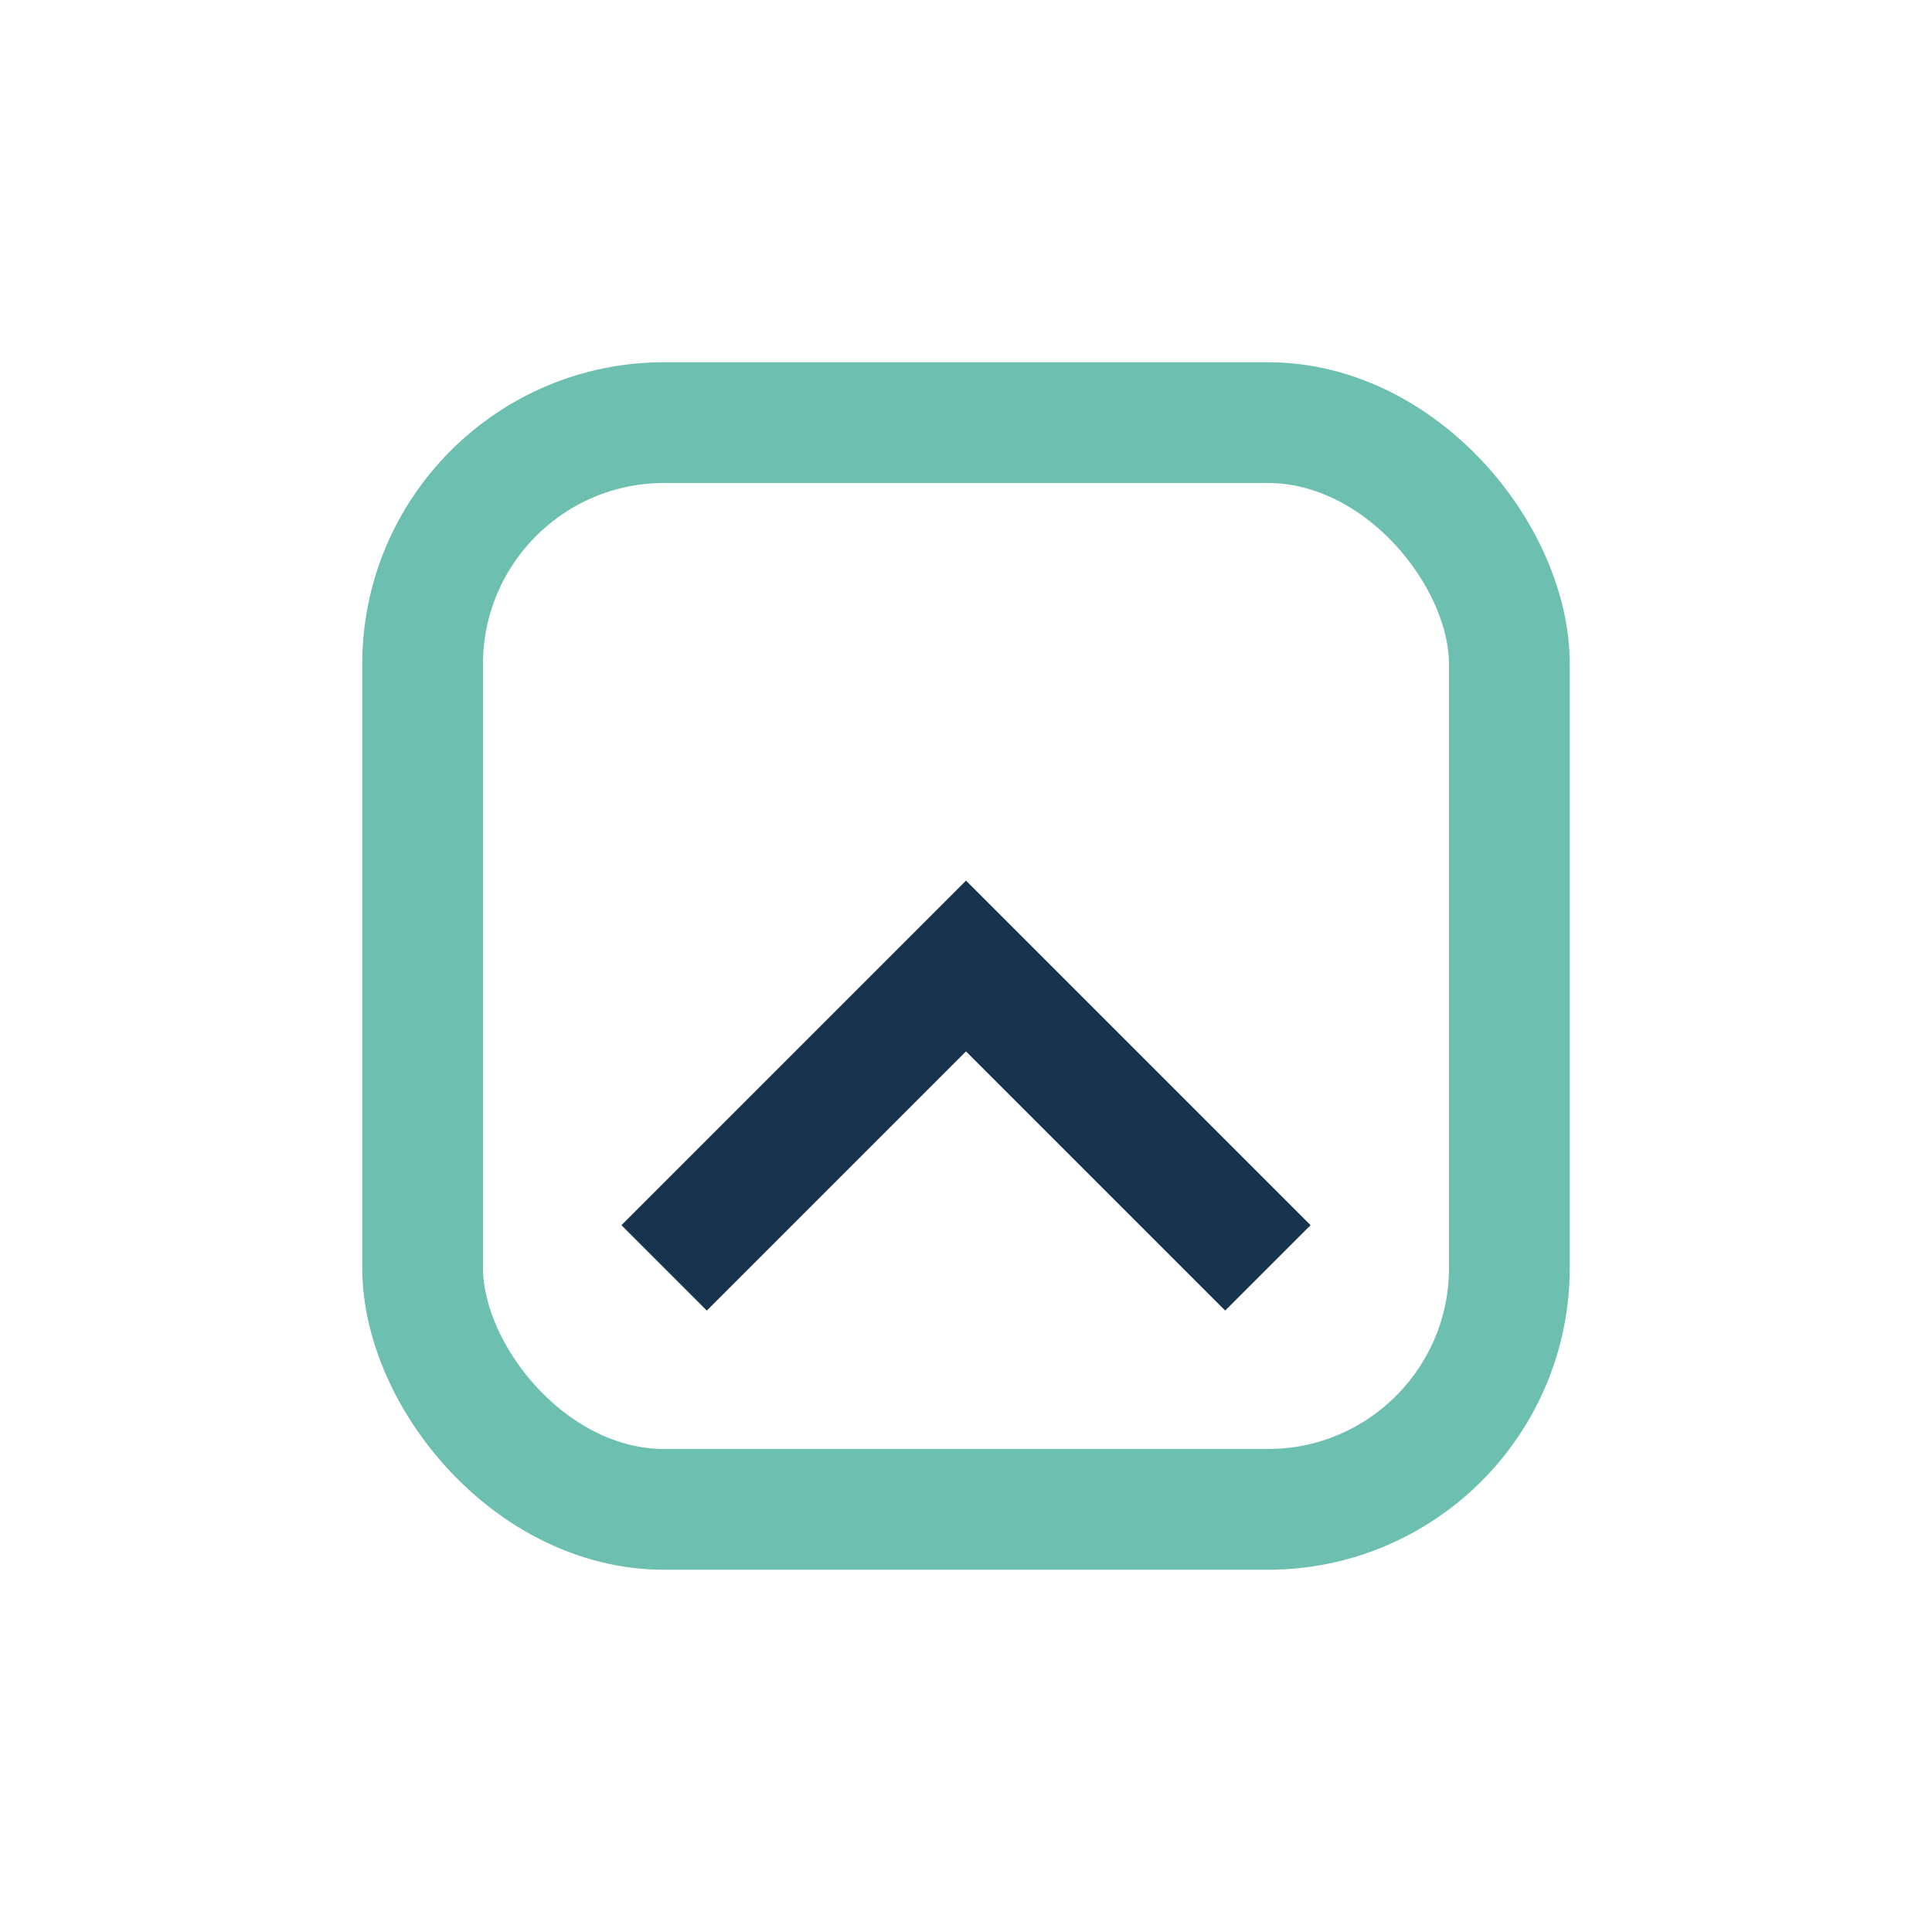
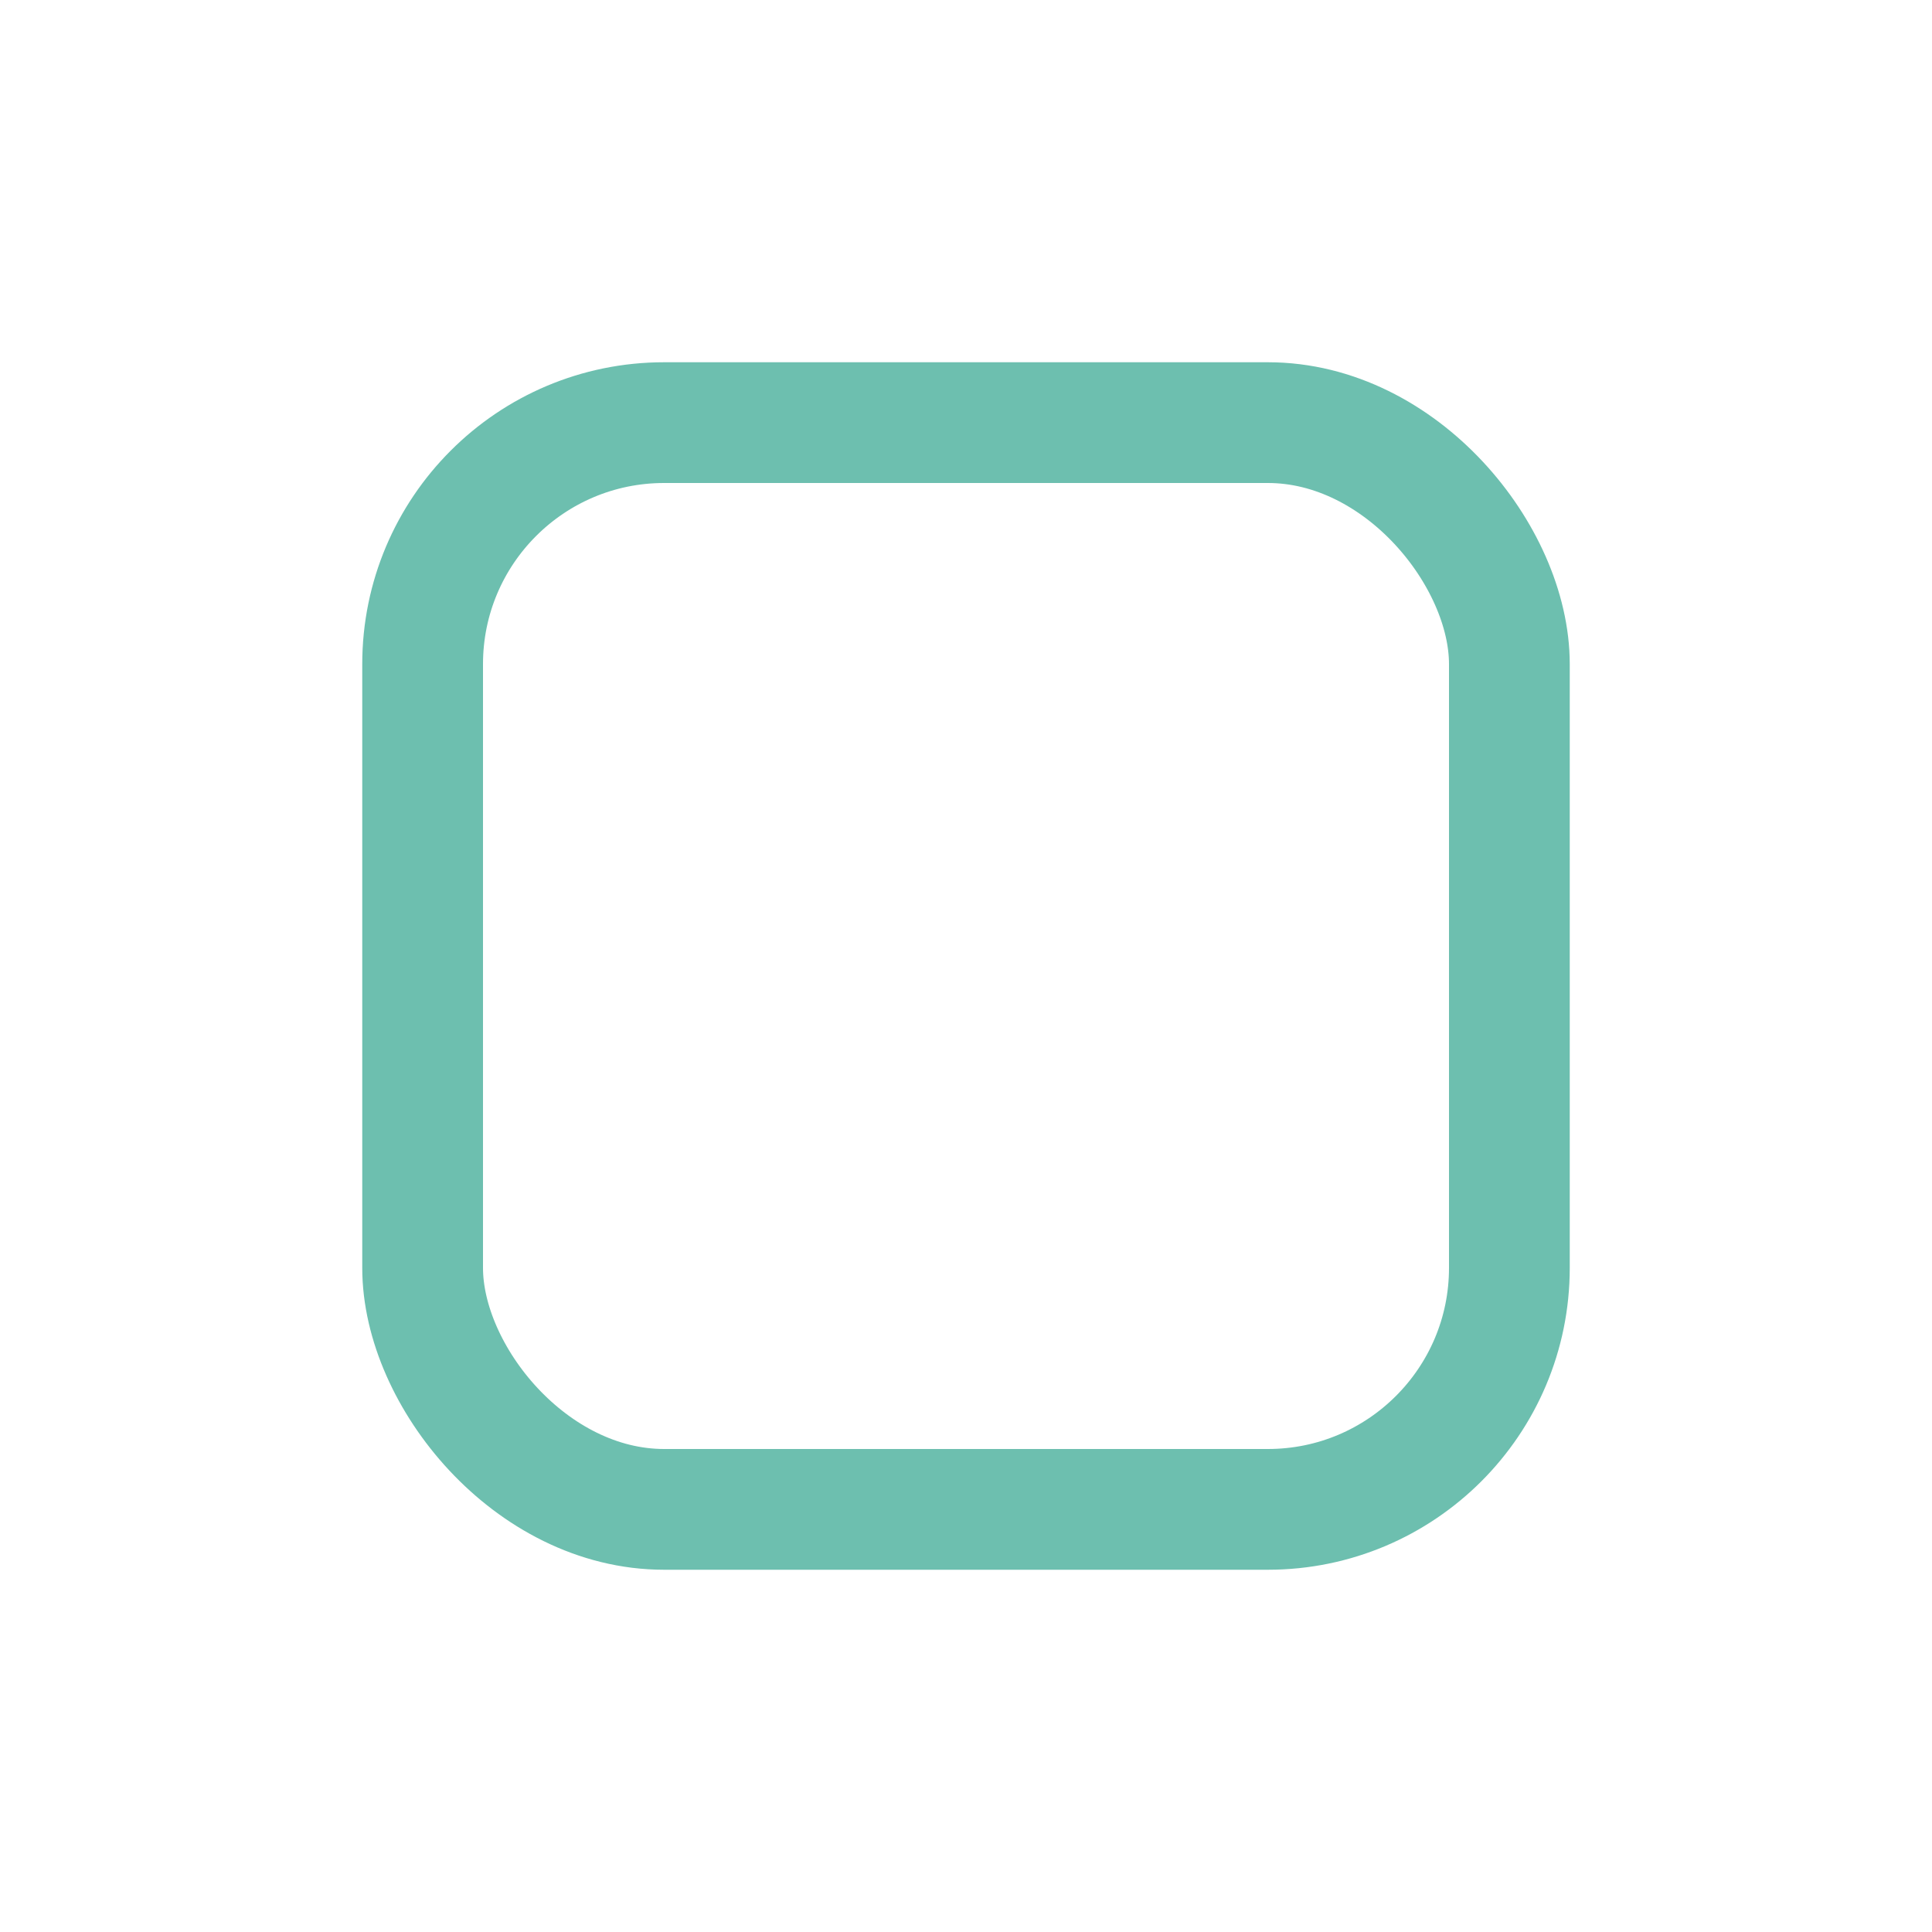
<svg xmlns="http://www.w3.org/2000/svg" width="32" height="32" viewBox="0 0 32 32">
  <rect x="7" y="7" width="18" height="18" rx="4" fill="none" stroke="#6DBFAF" stroke-width="2" />
-   <path d="M11 21l5-5 5 5" stroke="#18334E" stroke-width="2" fill="none" />
</svg>